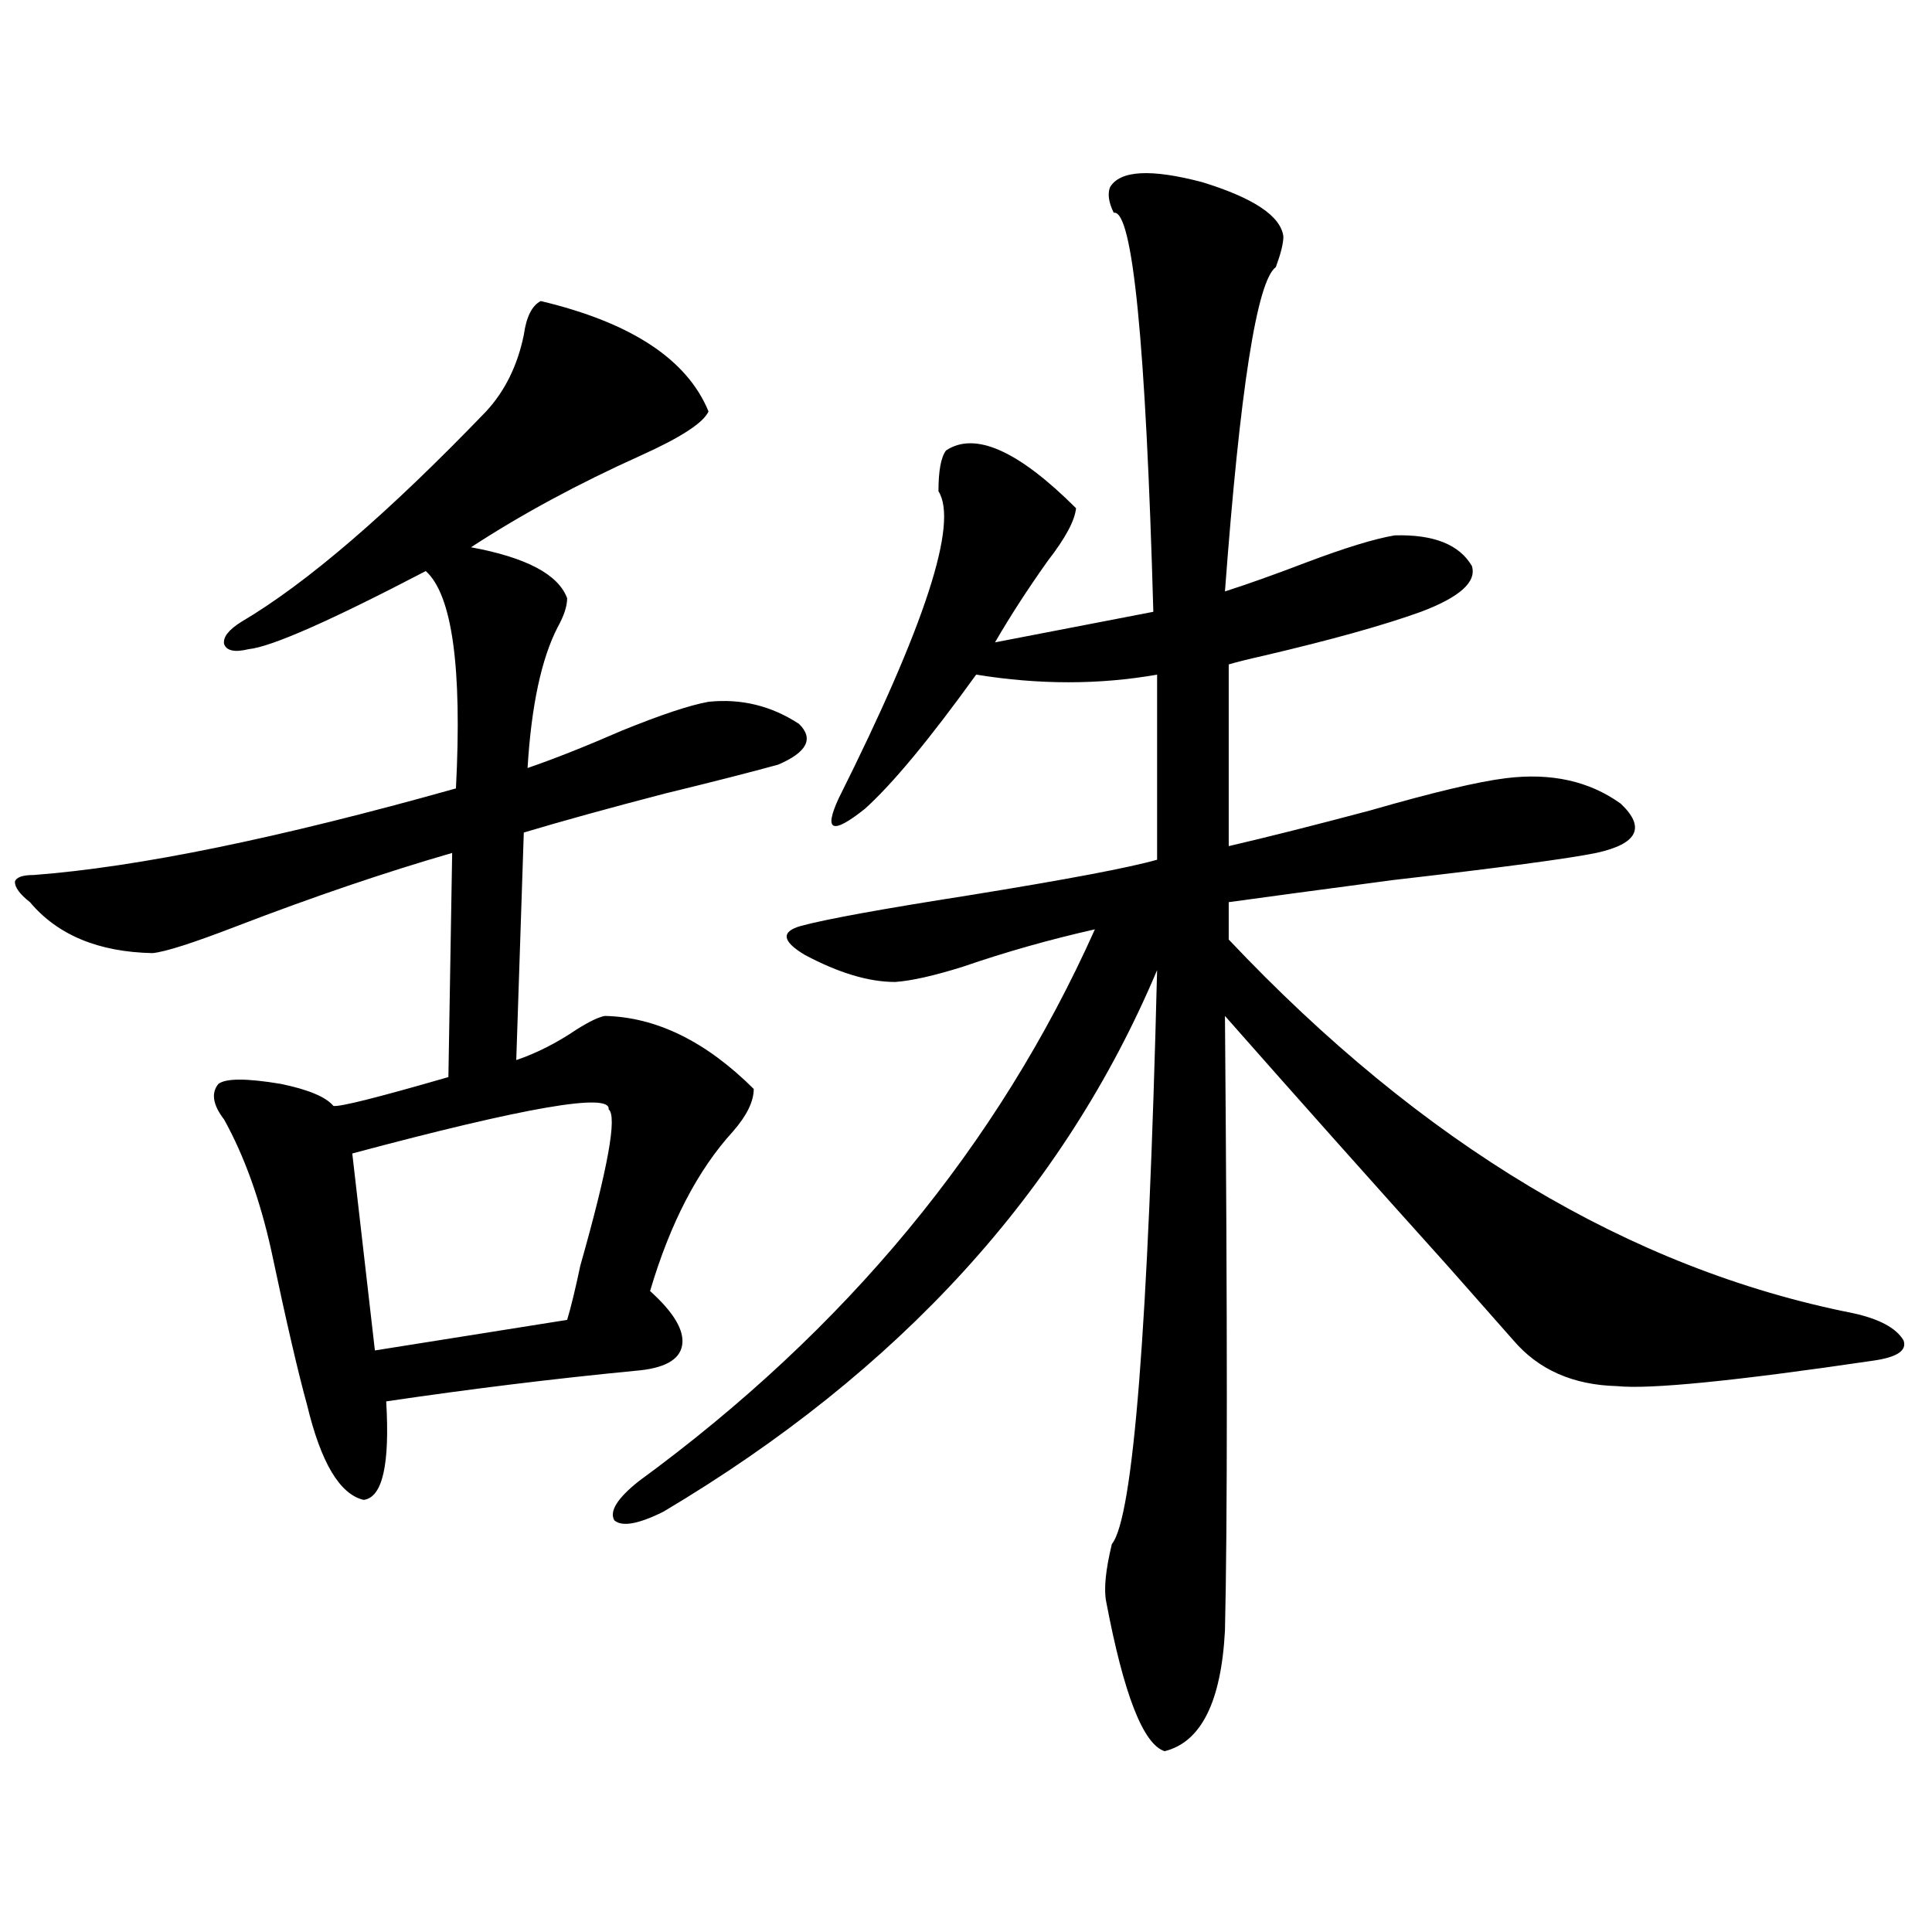
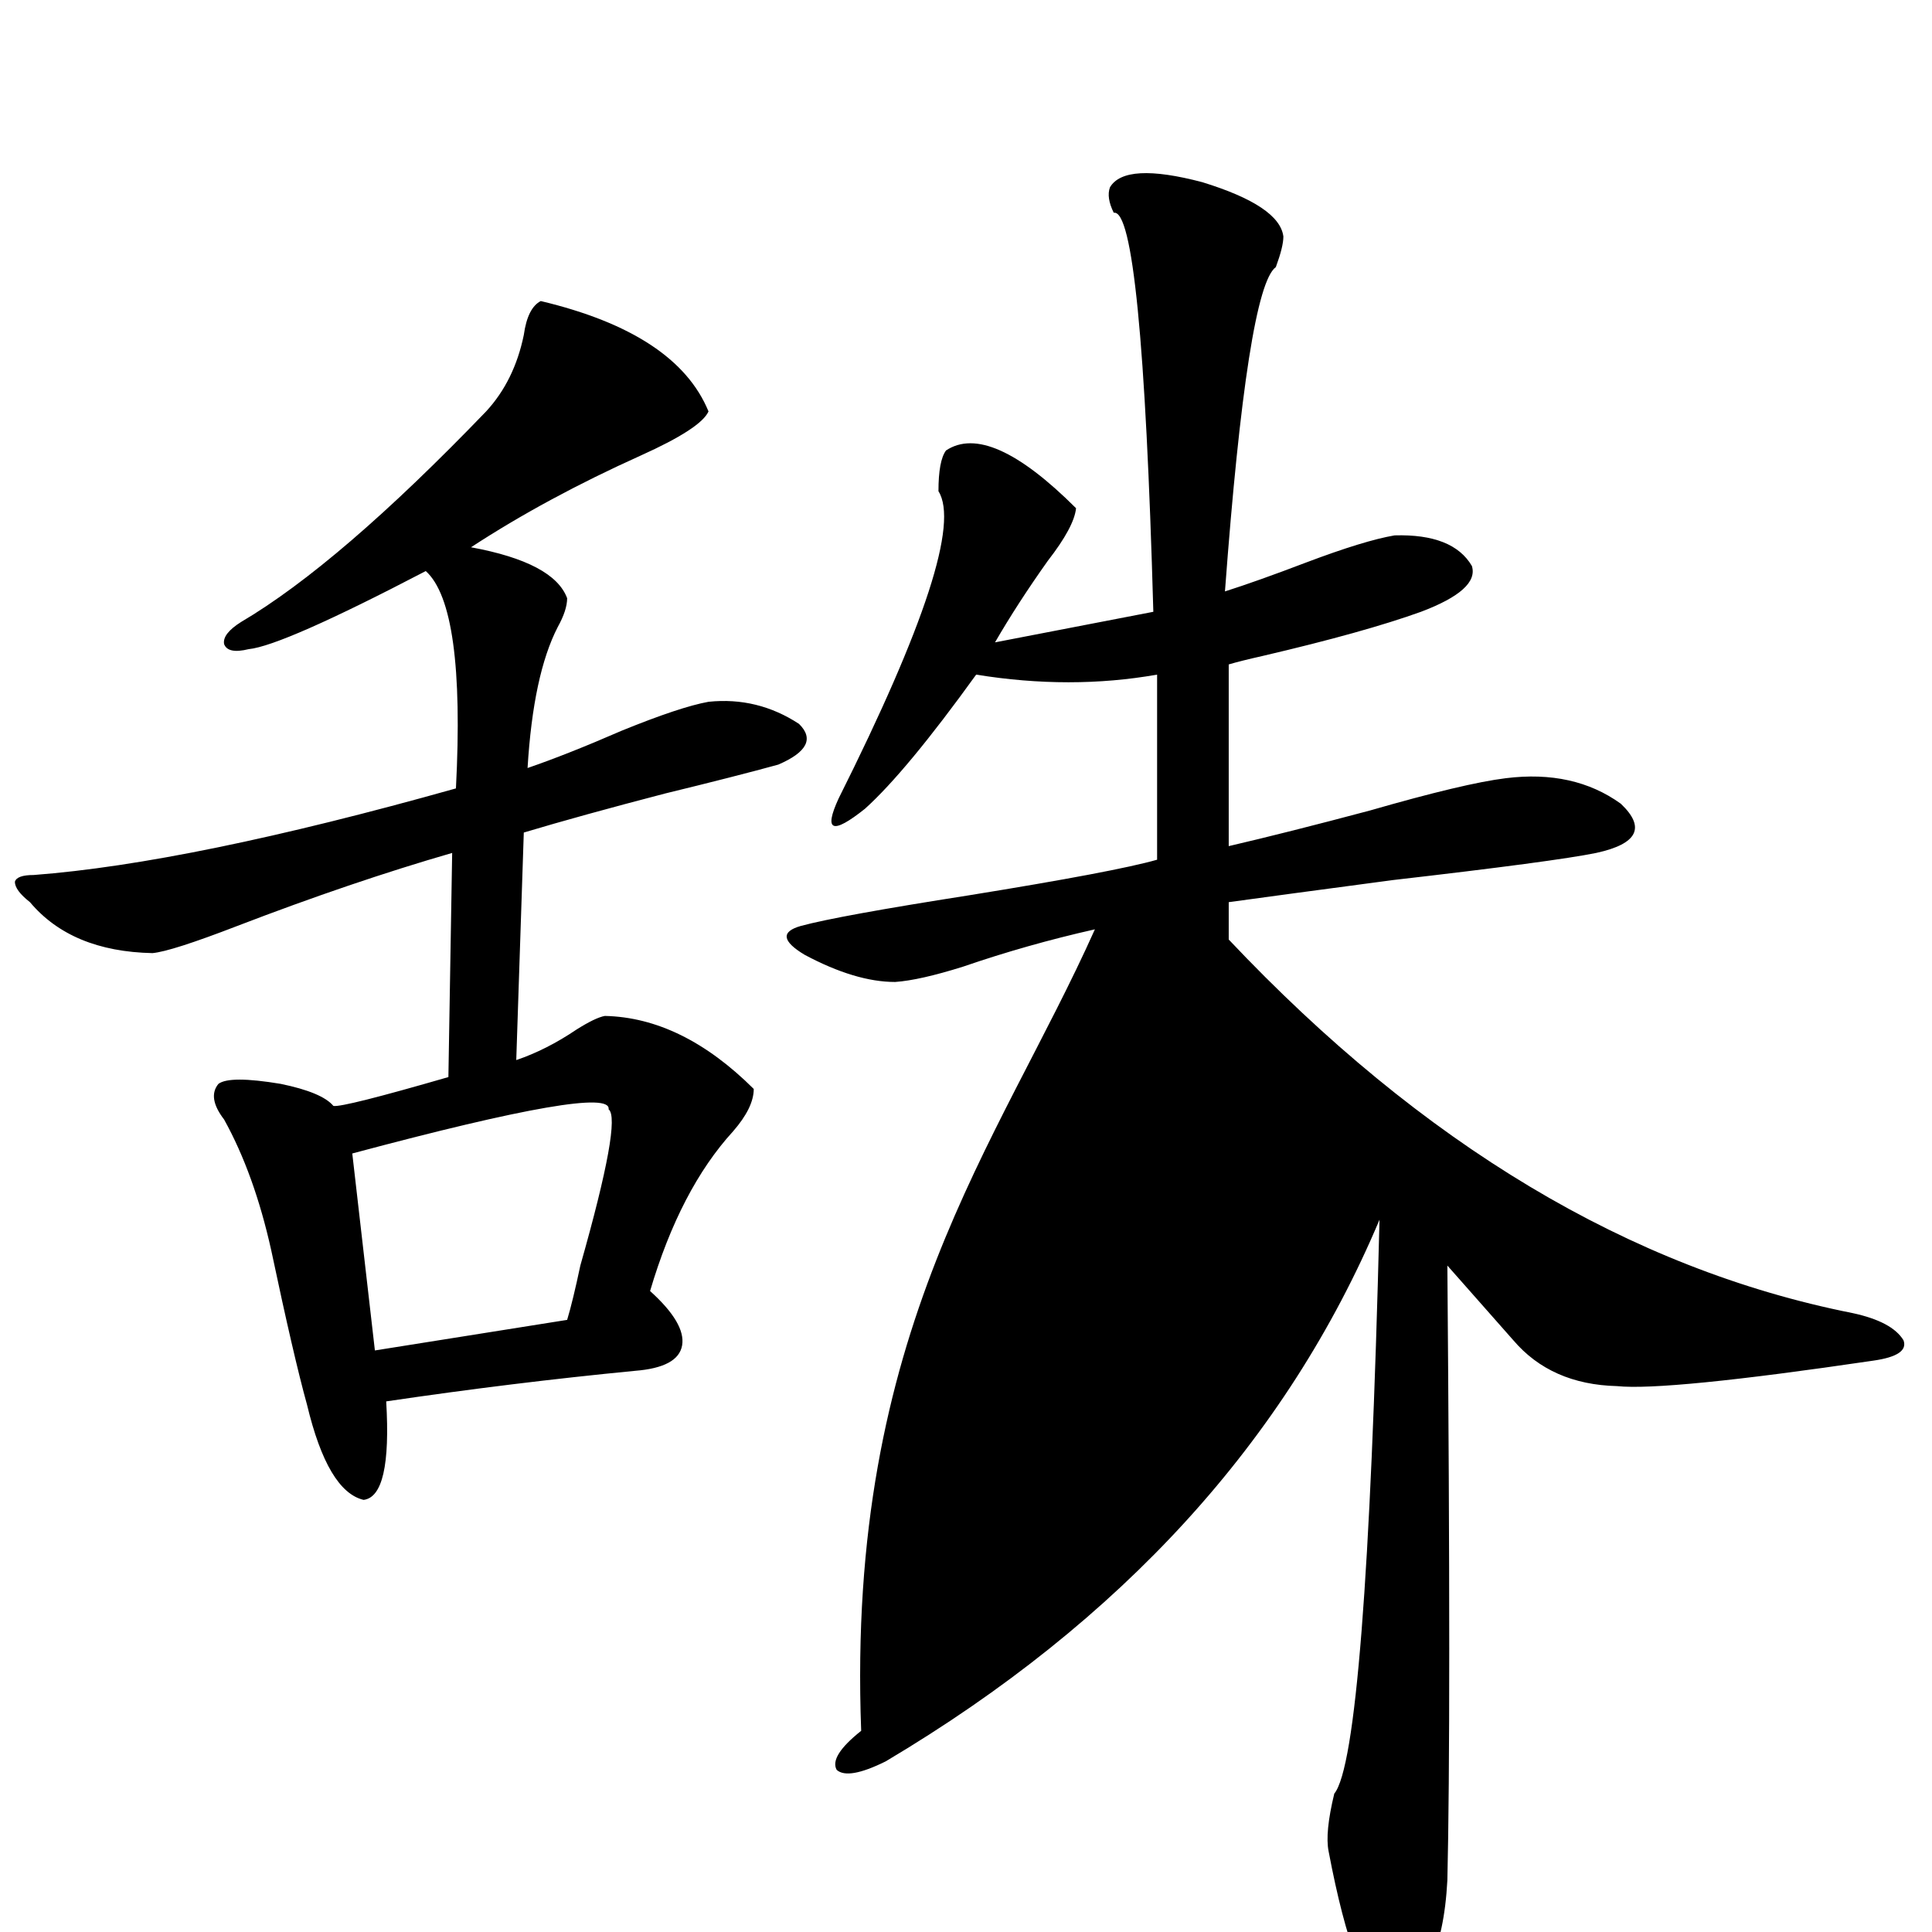
<svg xmlns="http://www.w3.org/2000/svg" version="1.1" id="图层_1" x="0px" y="0px" width="1000px" height="1000px" viewBox="0 0 1000 1000" enable-background="new 0 0 1000 1000" xml:space="preserve">
-   <path d="M279.896,155.824c46.828,11.138,75.761,30.185,86.827,57.129c-2.606,5.864-14.313,13.485-35.121,22.852  c-32.529,14.653-61.797,30.474-87.803,47.461c28.612,5.273,45.197,14.063,49.755,26.367c0,4.106-1.631,9.091-4.878,14.941  c-8.46,16.411-13.658,40.731-15.609,72.949c13.658-4.683,29.908-11.124,48.779-19.336c20.152-8.198,35.121-13.184,44.877-14.941  c16.905-1.758,32.515,2.06,46.828,11.426c7.805,7.622,4.223,14.653-10.731,21.094c-14.969,4.106-34.48,9.091-58.535,14.941  c-29.268,7.622-53.657,14.364-73.169,20.215l-3.902,117.773c10.396-3.516,20.808-8.789,31.219-15.82  c6.494-4.093,11.372-6.44,14.634-7.031c26.661,0.591,52.347,13.184,77.071,37.793c0,6.454-3.582,13.774-10.731,21.973  c-18.216,19.927-32.529,47.461-42.926,82.617c12.348,11.138,17.881,20.517,16.585,28.125c-1.311,7.622-9.436,12.017-24.39,13.184  c-42.285,4.106-85.211,9.38-128.777,15.82c1.951,32.821-1.951,49.81-11.707,50.977c-12.362-2.925-22.118-19.336-29.268-49.219  c-4.558-16.397-10.731-43.066-18.536-79.98c-5.854-26.367-13.993-48.917-24.39-67.676c-5.854-7.608-6.829-13.761-2.927-18.457  c3.902-2.925,14.634-2.925,32.194,0c14.299,2.938,23.414,6.743,27.316,11.426c3.247,0.591,23.079-4.395,59.511-14.941l1.951-116.016  c-34.48,9.97-71.553,22.563-111.217,37.793c-22.773,8.789-37.407,13.485-43.901,14.063c-27.972-0.577-49.114-9.366-63.413-26.367  c-5.213-4.093-7.805-7.608-7.805-10.547c0.641-2.335,3.902-3.516,9.756-3.516c53.978-4.093,126.826-19.034,218.531-44.824  c3.247-62.69-1.951-100.195-15.609-112.5c-49.435,25.79-79.998,39.263-91.705,40.43c-7.164,1.758-11.387,0.879-12.683-2.637  c-0.655-3.516,2.271-7.319,8.78-11.426c33.811-19.913,76.096-56.25,126.826-108.984c9.756-10.547,16.25-23.73,19.512-39.551  C272.411,164.036,275.338,158.173,279.896,155.824z M315.017,574.184c1.296-8.789-42.926-1.167-132.68,22.852l11.707,101.953  l99.51-15.82c1.951-6.44,4.223-15.82,6.829-28.125C314.682,604.657,319.56,577.699,315.017,574.184z M574.522,96.938  c5.198-8.789,21.128-9.668,47.804-2.637c26.661,8.212,40.64,17.578,41.95,28.125c0,3.516-1.311,8.789-3.902,15.82  c-9.756,7.031-18.536,62.993-26.341,167.871c11.052-3.516,25.03-8.487,41.95-14.941c20.152-7.608,35.441-12.305,45.853-14.063  c20.152-0.577,33.49,4.696,39.999,15.82c2.592,8.212-6.188,16.122-26.341,23.73c-19.512,7.031-46.828,14.653-81.949,22.852  c-7.805,1.758-13.658,3.228-17.561,4.395v94.043c20.152-4.683,44.542-10.835,73.169-18.457  c32.515-9.366,55.929-14.941,70.242-16.699c23.414-2.925,43.246,1.47,59.511,13.184c13.003,12.305,8.78,20.806-12.683,25.488  c-14.313,2.938-49.435,7.622-105.363,14.063c-39.679,5.273-67.971,9.091-84.876,11.426v19.336  c100.15,106.06,207.8,170.508,322.919,193.359c13.658,2.938,22.438,7.622,26.341,14.063c1.951,5.273-3.262,8.789-15.609,10.547  c-71.553,10.547-115.774,14.941-132.68,13.184c-22.773-0.577-40.654-8.487-53.657-23.73c-5.213-5.851-16.585-18.745-34.146-38.672  c-39.023-43.354-77.406-86.421-115.119-129.199c1.296,158.203,1.296,264.263,0,318.164c-1.951,36.914-12.362,57.706-31.219,62.402  c-11.066-3.516-21.143-29.306-30.243-77.344c-1.311-6.454-0.335-16.397,2.927-29.883c11.052-13.472,18.856-112.5,23.414-297.07  c-48.139,114.258-133.335,207.724-255.604,280.371c-13.018,6.454-21.463,7.91-25.365,4.395c-2.606-4.683,1.616-11.426,12.683-20.215  C437.94,688.153,516.628,592.942,566.718,481.02c-23.414,5.273-46.188,11.728-68.291,19.336c-14.969,4.696-26.676,7.333-35.121,7.91  c-13.658,0-29.268-4.683-46.828-14.063c-11.707-7.031-12.362-12.003-1.951-14.941c13.003-3.516,41.95-8.789,86.827-15.82  c50.73-8.198,83.245-14.351,97.559-18.457v-95.801c-29.923,5.273-61.142,5.273-93.656,0c-24.069,33.398-43.261,56.552-57.56,69.434  c-16.92,13.485-21.463,11.728-13.658-5.273c44.877-89.648,62.103-142.671,51.706-159.082c0-10.547,1.296-17.578,3.902-21.094  c14.954-9.956,37.393,0,67.315,29.883c-0.655,6.454-5.533,15.532-14.634,27.246c-10.411,14.653-19.512,28.716-27.316,42.188  l81.949-15.82c-3.902-139.444-10.731-208.301-20.487-206.543C573.867,104.848,573.212,100.453,574.522,96.938z" />
+   <path d="M279.896,155.824c46.828,11.138,75.761,30.185,86.827,57.129c-2.606,5.864-14.313,13.485-35.121,22.852  c-32.529,14.653-61.797,30.474-87.803,47.461c28.612,5.273,45.197,14.063,49.755,26.367c0,4.106-1.631,9.091-4.878,14.941  c-8.46,16.411-13.658,40.731-15.609,72.949c13.658-4.683,29.908-11.124,48.779-19.336c20.152-8.198,35.121-13.184,44.877-14.941  c16.905-1.758,32.515,2.06,46.828,11.426c7.805,7.622,4.223,14.653-10.731,21.094c-14.969,4.106-34.48,9.091-58.535,14.941  c-29.268,7.622-53.657,14.364-73.169,20.215l-3.902,117.773c10.396-3.516,20.808-8.789,31.219-15.82  c6.494-4.093,11.372-6.44,14.634-7.031c26.661,0.591,52.347,13.184,77.071,37.793c0,6.454-3.582,13.774-10.731,21.973  c-18.216,19.927-32.529,47.461-42.926,82.617c12.348,11.138,17.881,20.517,16.585,28.125c-1.311,7.622-9.436,12.017-24.39,13.184  c-42.285,4.106-85.211,9.38-128.777,15.82c1.951,32.821-1.951,49.81-11.707,50.977c-12.362-2.925-22.118-19.336-29.268-49.219  c-4.558-16.397-10.731-43.066-18.536-79.98c-5.854-26.367-13.993-48.917-24.39-67.676c-5.854-7.608-6.829-13.761-2.927-18.457  c3.902-2.925,14.634-2.925,32.194,0c14.299,2.938,23.414,6.743,27.316,11.426c3.247,0.591,23.079-4.395,59.511-14.941l1.951-116.016  c-34.48,9.97-71.553,22.563-111.217,37.793c-22.773,8.789-37.407,13.485-43.901,14.063c-27.972-0.577-49.114-9.366-63.413-26.367  c-5.213-4.093-7.805-7.608-7.805-10.547c0.641-2.335,3.902-3.516,9.756-3.516c53.978-4.093,126.826-19.034,218.531-44.824  c3.247-62.69-1.951-100.195-15.609-112.5c-49.435,25.79-79.998,39.263-91.705,40.43c-7.164,1.758-11.387,0.879-12.683-2.637  c-0.655-3.516,2.271-7.319,8.78-11.426c33.811-19.913,76.096-56.25,126.826-108.984c9.756-10.547,16.25-23.73,19.512-39.551  C272.411,164.036,275.338,158.173,279.896,155.824z M315.017,574.184c1.296-8.789-42.926-1.167-132.68,22.852l11.707,101.953  l99.51-15.82c1.951-6.44,4.223-15.82,6.829-28.125C314.682,604.657,319.56,577.699,315.017,574.184z M574.522,96.938  c5.198-8.789,21.128-9.668,47.804-2.637c26.661,8.212,40.64,17.578,41.95,28.125c0,3.516-1.311,8.789-3.902,15.82  c-9.756,7.031-18.536,62.993-26.341,167.871c11.052-3.516,25.03-8.487,41.95-14.941c20.152-7.608,35.441-12.305,45.853-14.063  c20.152-0.577,33.49,4.696,39.999,15.82c2.592,8.212-6.188,16.122-26.341,23.73c-19.512,7.031-46.828,14.653-81.949,22.852  c-7.805,1.758-13.658,3.228-17.561,4.395v94.043c20.152-4.683,44.542-10.835,73.169-18.457  c32.515-9.366,55.929-14.941,70.242-16.699c23.414-2.925,43.246,1.47,59.511,13.184c13.003,12.305,8.78,20.806-12.683,25.488  c-14.313,2.938-49.435,7.622-105.363,14.063c-39.679,5.273-67.971,9.091-84.876,11.426v19.336  c100.15,106.06,207.8,170.508,322.919,193.359c13.658,2.938,22.438,7.622,26.341,14.063c1.951,5.273-3.262,8.789-15.609,10.547  c-71.553,10.547-115.774,14.941-132.68,13.184c-22.773-0.577-40.654-8.487-53.657-23.73c-5.213-5.851-16.585-18.745-34.146-38.672  c1.296,158.203,1.296,264.263,0,318.164c-1.951,36.914-12.362,57.706-31.219,62.402  c-11.066-3.516-21.143-29.306-30.243-77.344c-1.311-6.454-0.335-16.397,2.927-29.883c11.052-13.472,18.856-112.5,23.414-297.07  c-48.139,114.258-133.335,207.724-255.604,280.371c-13.018,6.454-21.463,7.91-25.365,4.395c-2.606-4.683,1.616-11.426,12.683-20.215  C437.94,688.153,516.628,592.942,566.718,481.02c-23.414,5.273-46.188,11.728-68.291,19.336c-14.969,4.696-26.676,7.333-35.121,7.91  c-13.658,0-29.268-4.683-46.828-14.063c-11.707-7.031-12.362-12.003-1.951-14.941c13.003-3.516,41.95-8.789,86.827-15.82  c50.73-8.198,83.245-14.351,97.559-18.457v-95.801c-29.923,5.273-61.142,5.273-93.656,0c-24.069,33.398-43.261,56.552-57.56,69.434  c-16.92,13.485-21.463,11.728-13.658-5.273c44.877-89.648,62.103-142.671,51.706-159.082c0-10.547,1.296-17.578,3.902-21.094  c14.954-9.956,37.393,0,67.315,29.883c-0.655,6.454-5.533,15.532-14.634,27.246c-10.411,14.653-19.512,28.716-27.316,42.188  l81.949-15.82c-3.902-139.444-10.731-208.301-20.487-206.543C573.867,104.848,573.212,100.453,574.522,96.938z" />
</svg>